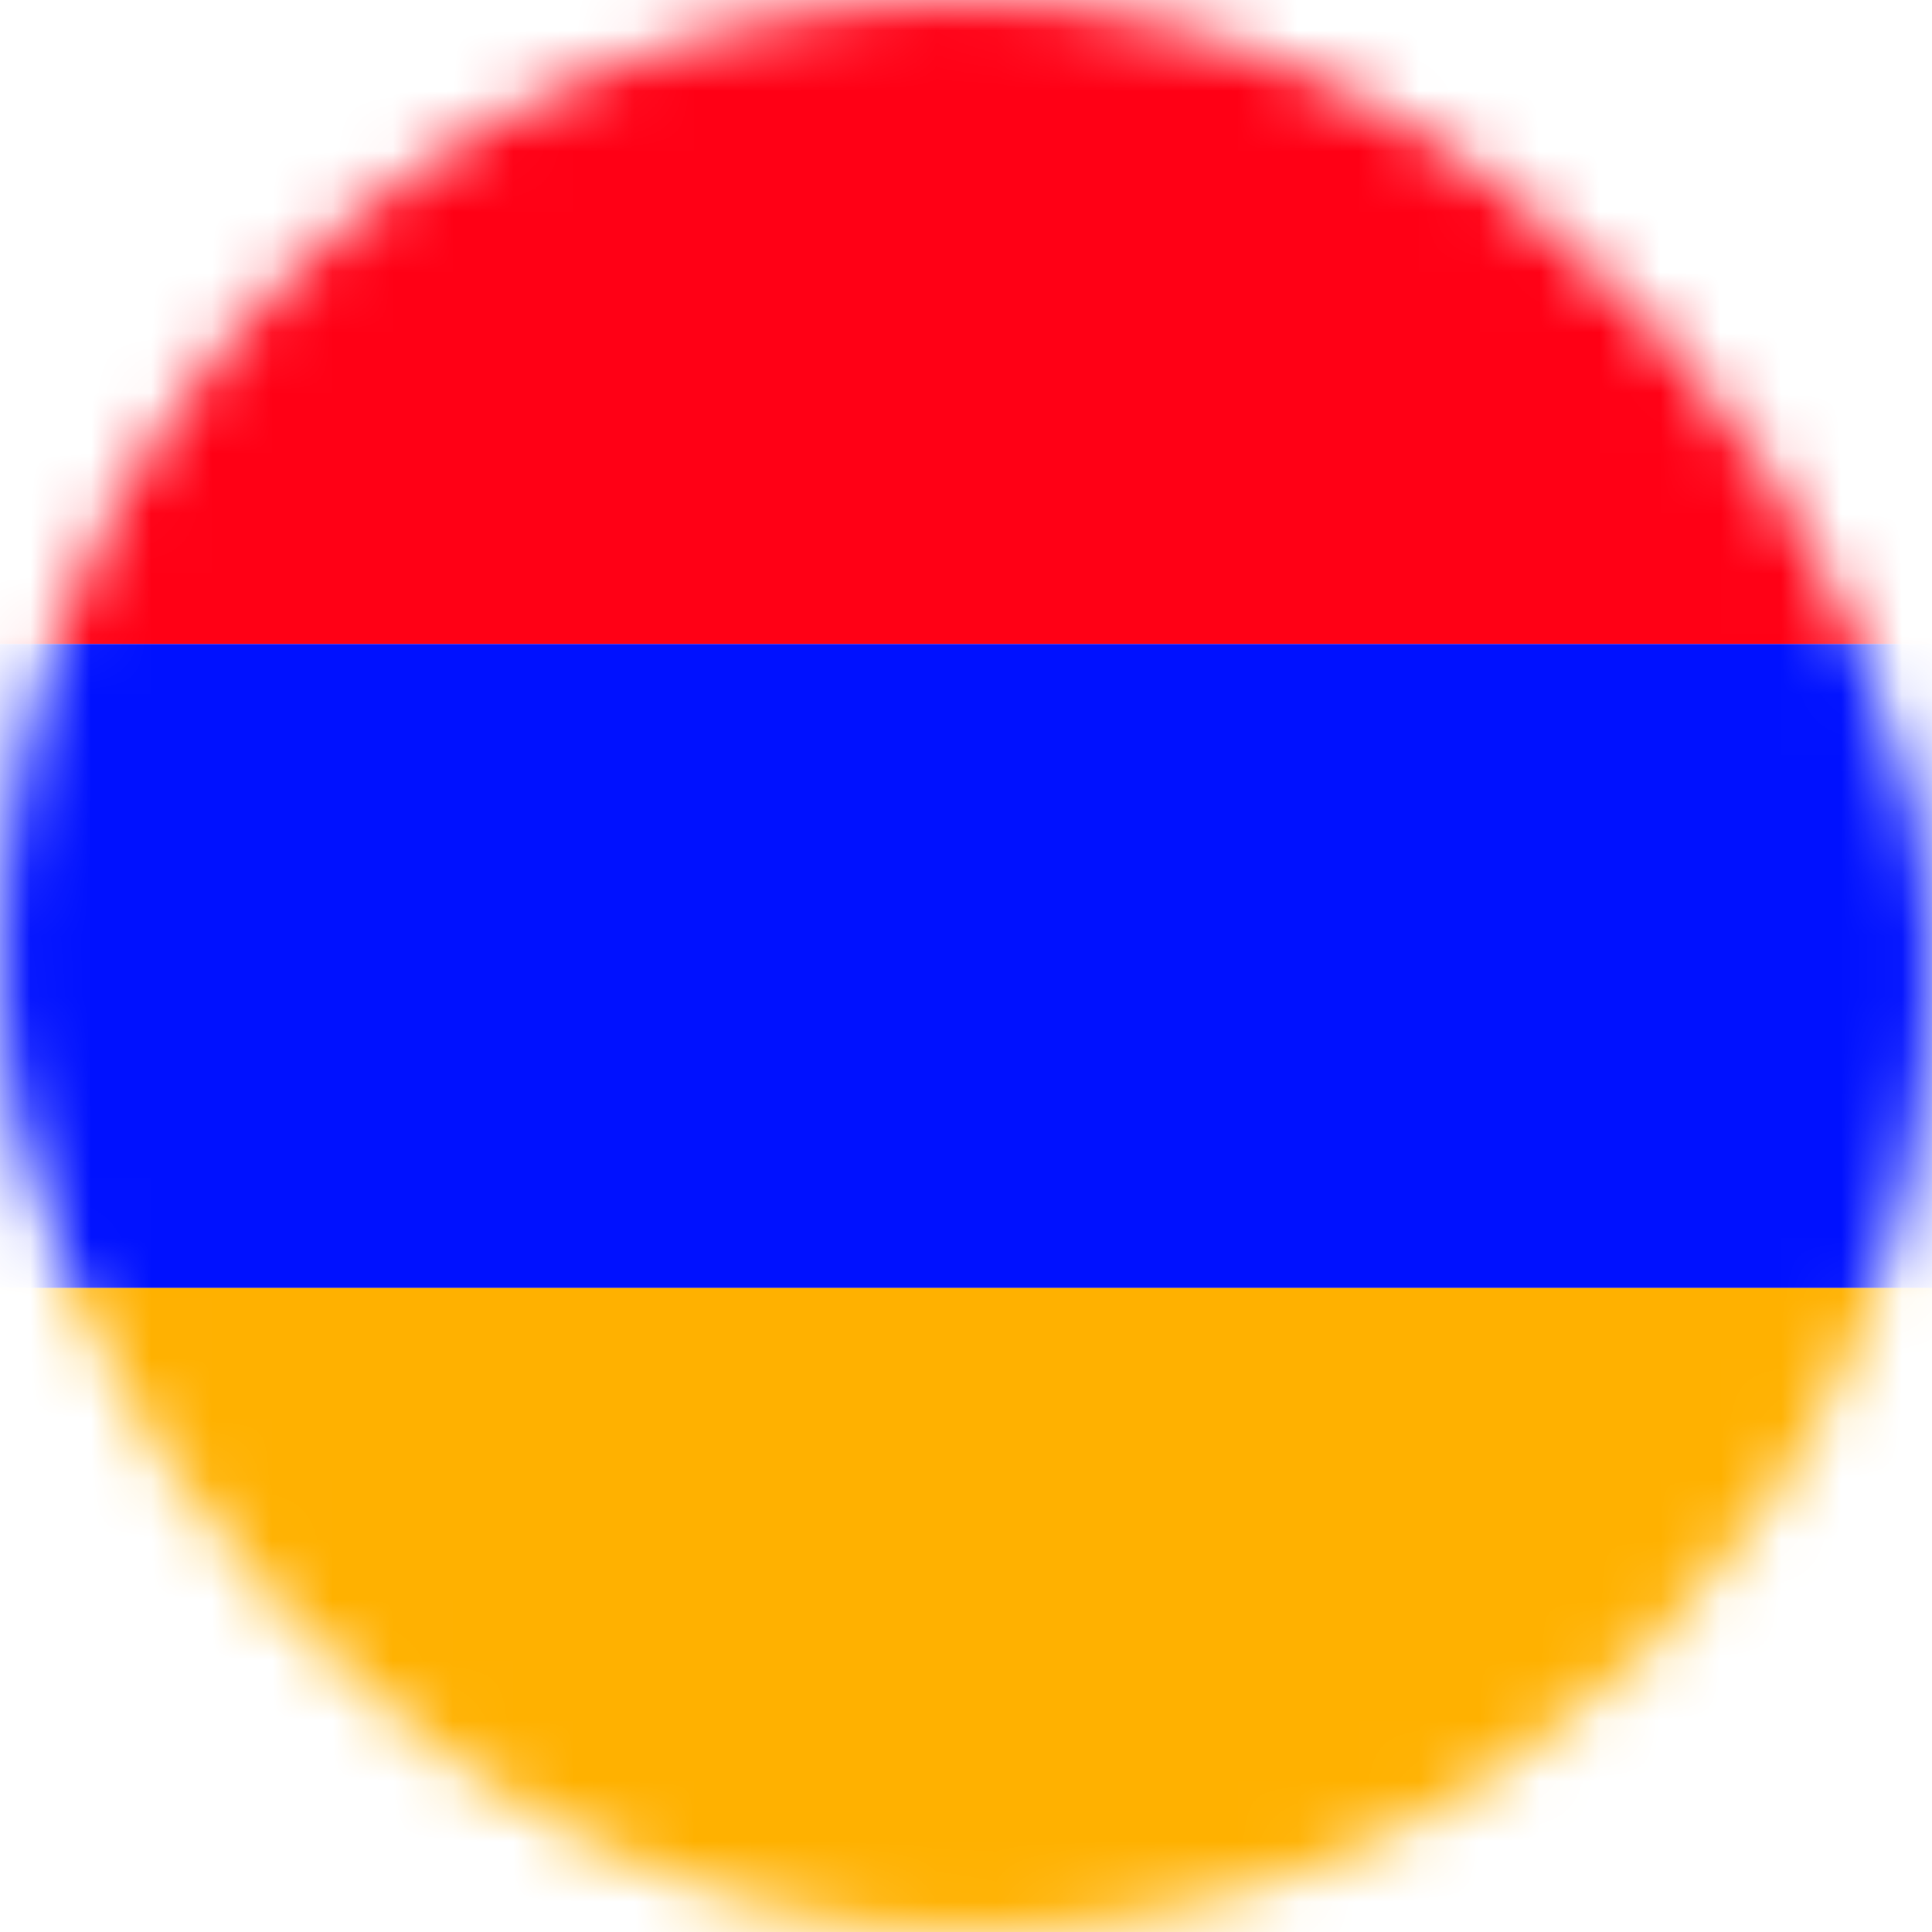
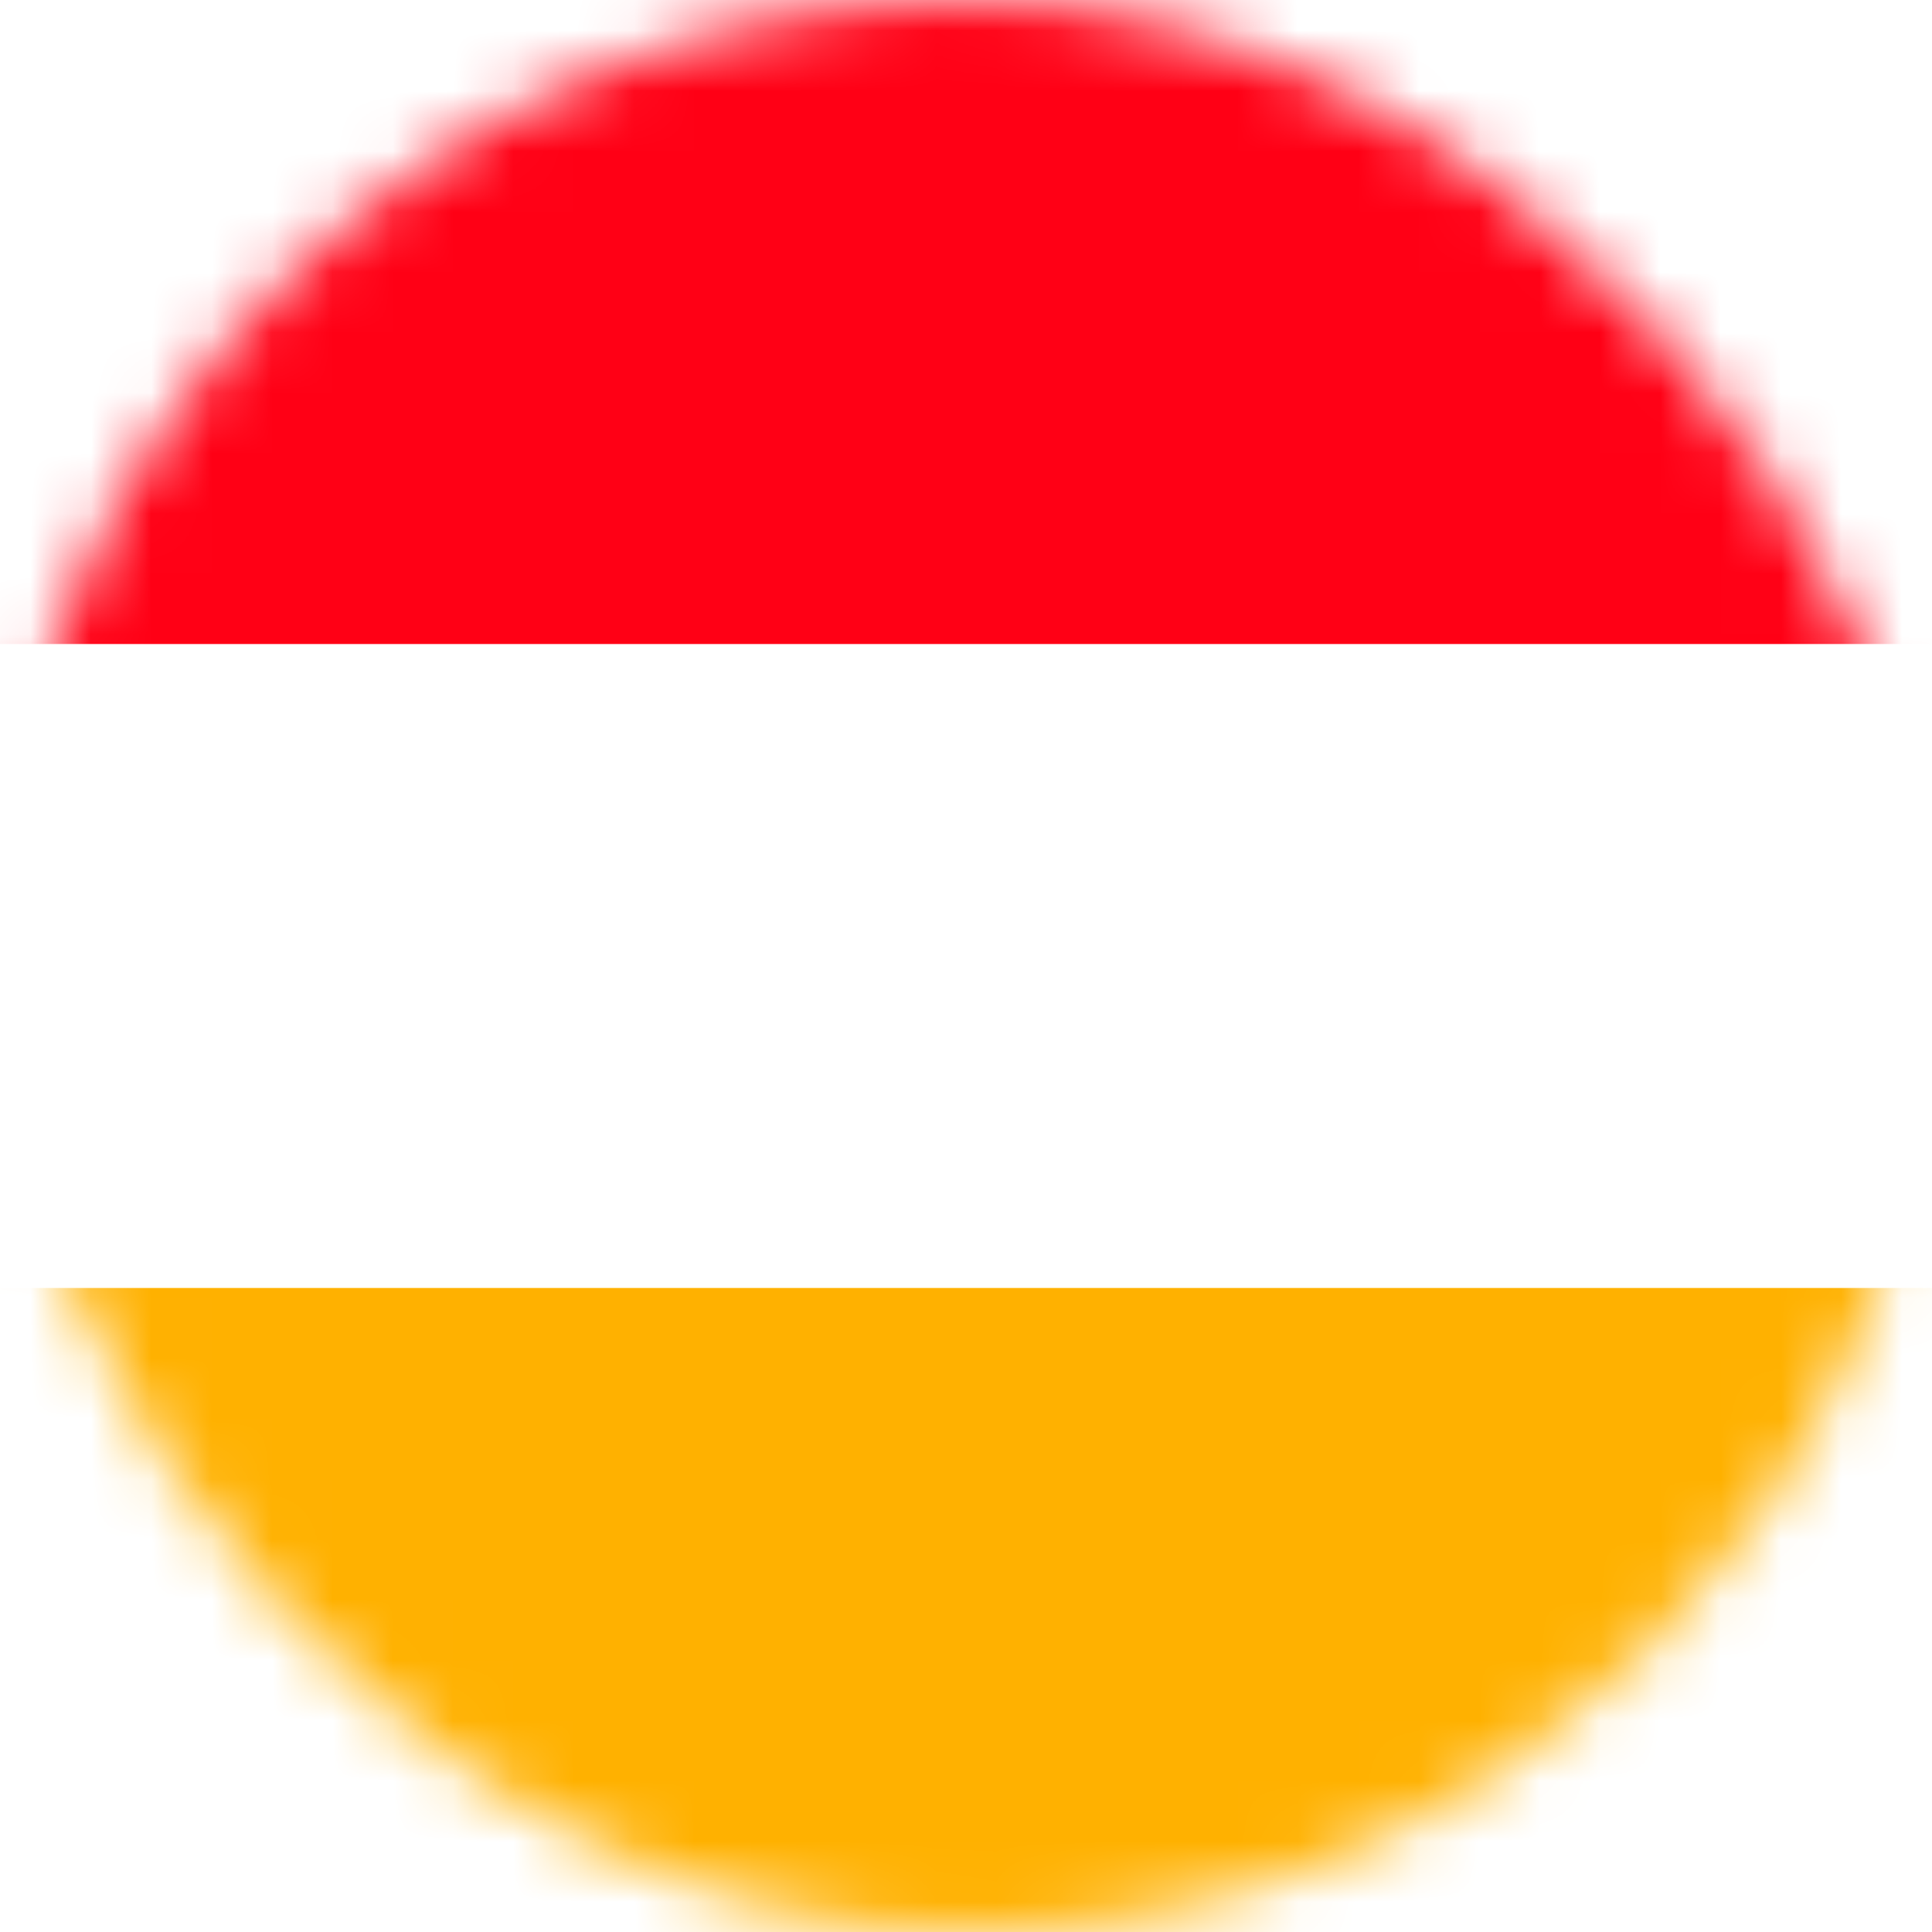
<svg xmlns="http://www.w3.org/2000/svg" width="32" height="32" viewBox="0 0 32 32" fill="none">
  <mask id="mask0_286_2560" style="mask-type:alpha" maskUnits="userSpaceOnUse" x="0" y="0" width="32" height="32">
    <rect width="32" height="32" rx="16" fill="#D9D9D9" />
  </mask>
  <g mask="url(#mask0_286_2560)">
    <rect width="32" height="10.667" fill="#FF0015" />
-     <rect y="10.667" width="32" height="10.667" fill="#0011FF" />
    <rect y="21.333" width="32" height="10.667" fill="#FFB100" />
  </g>
</svg>